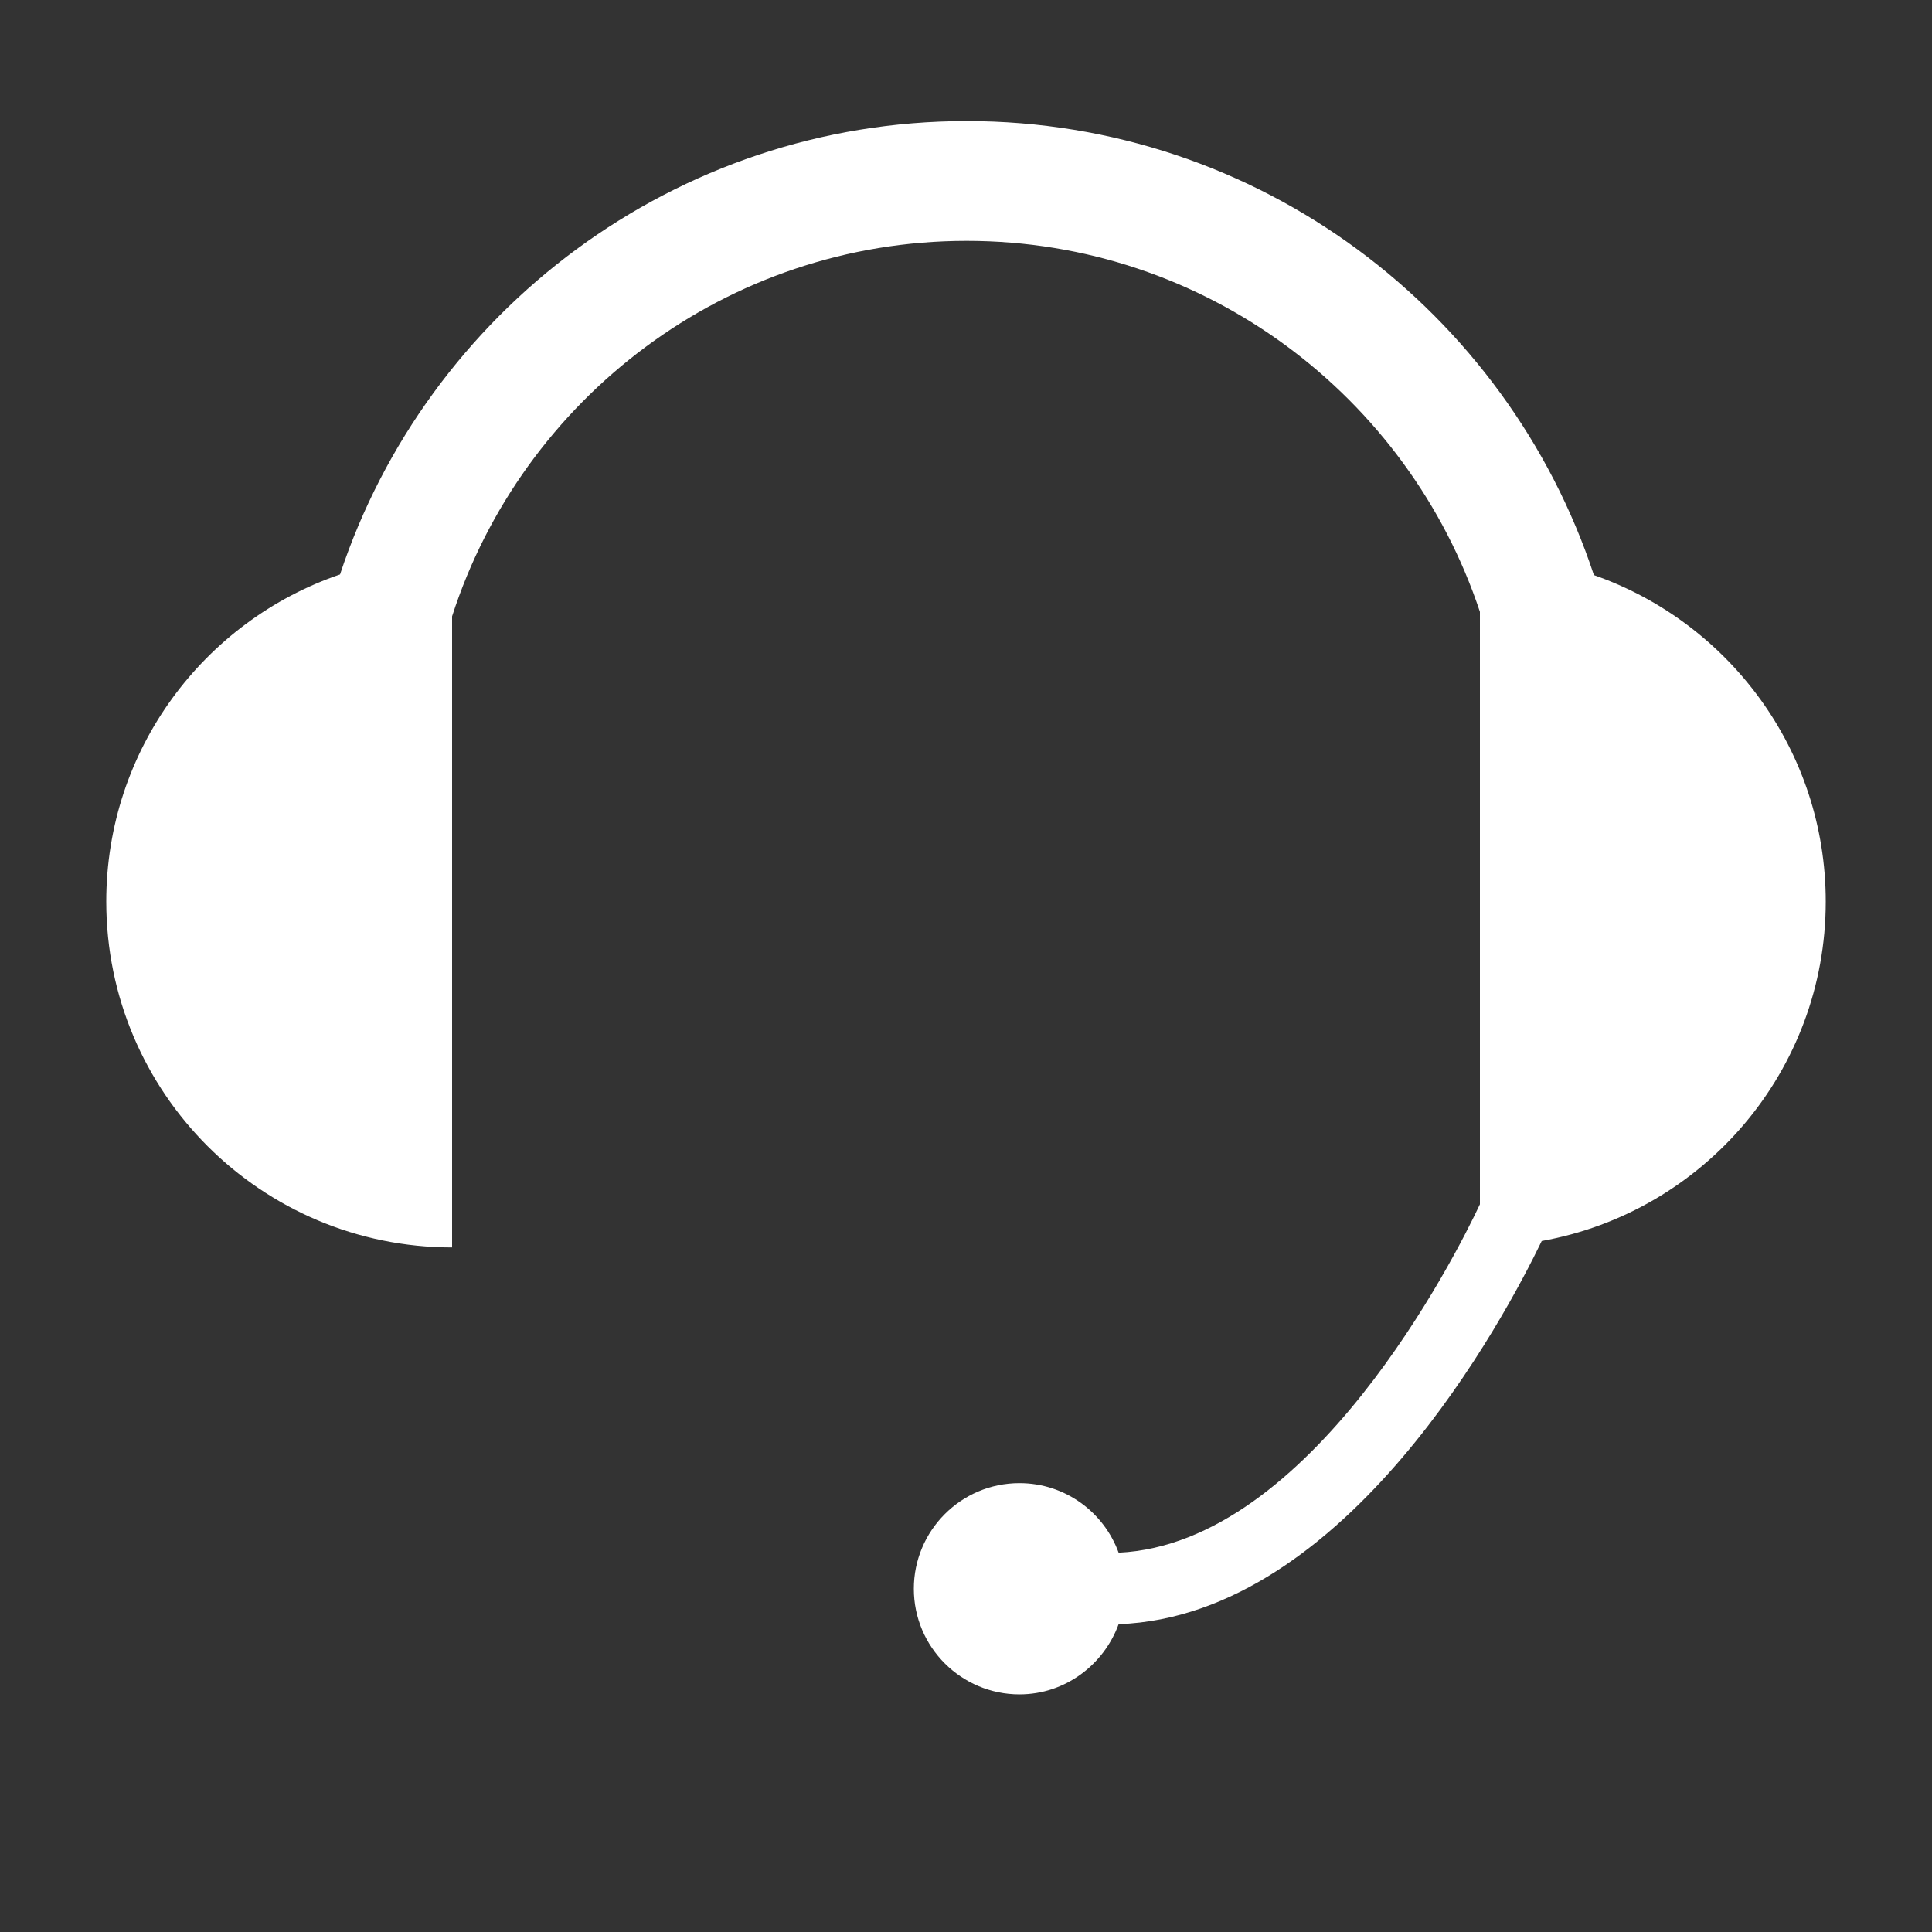
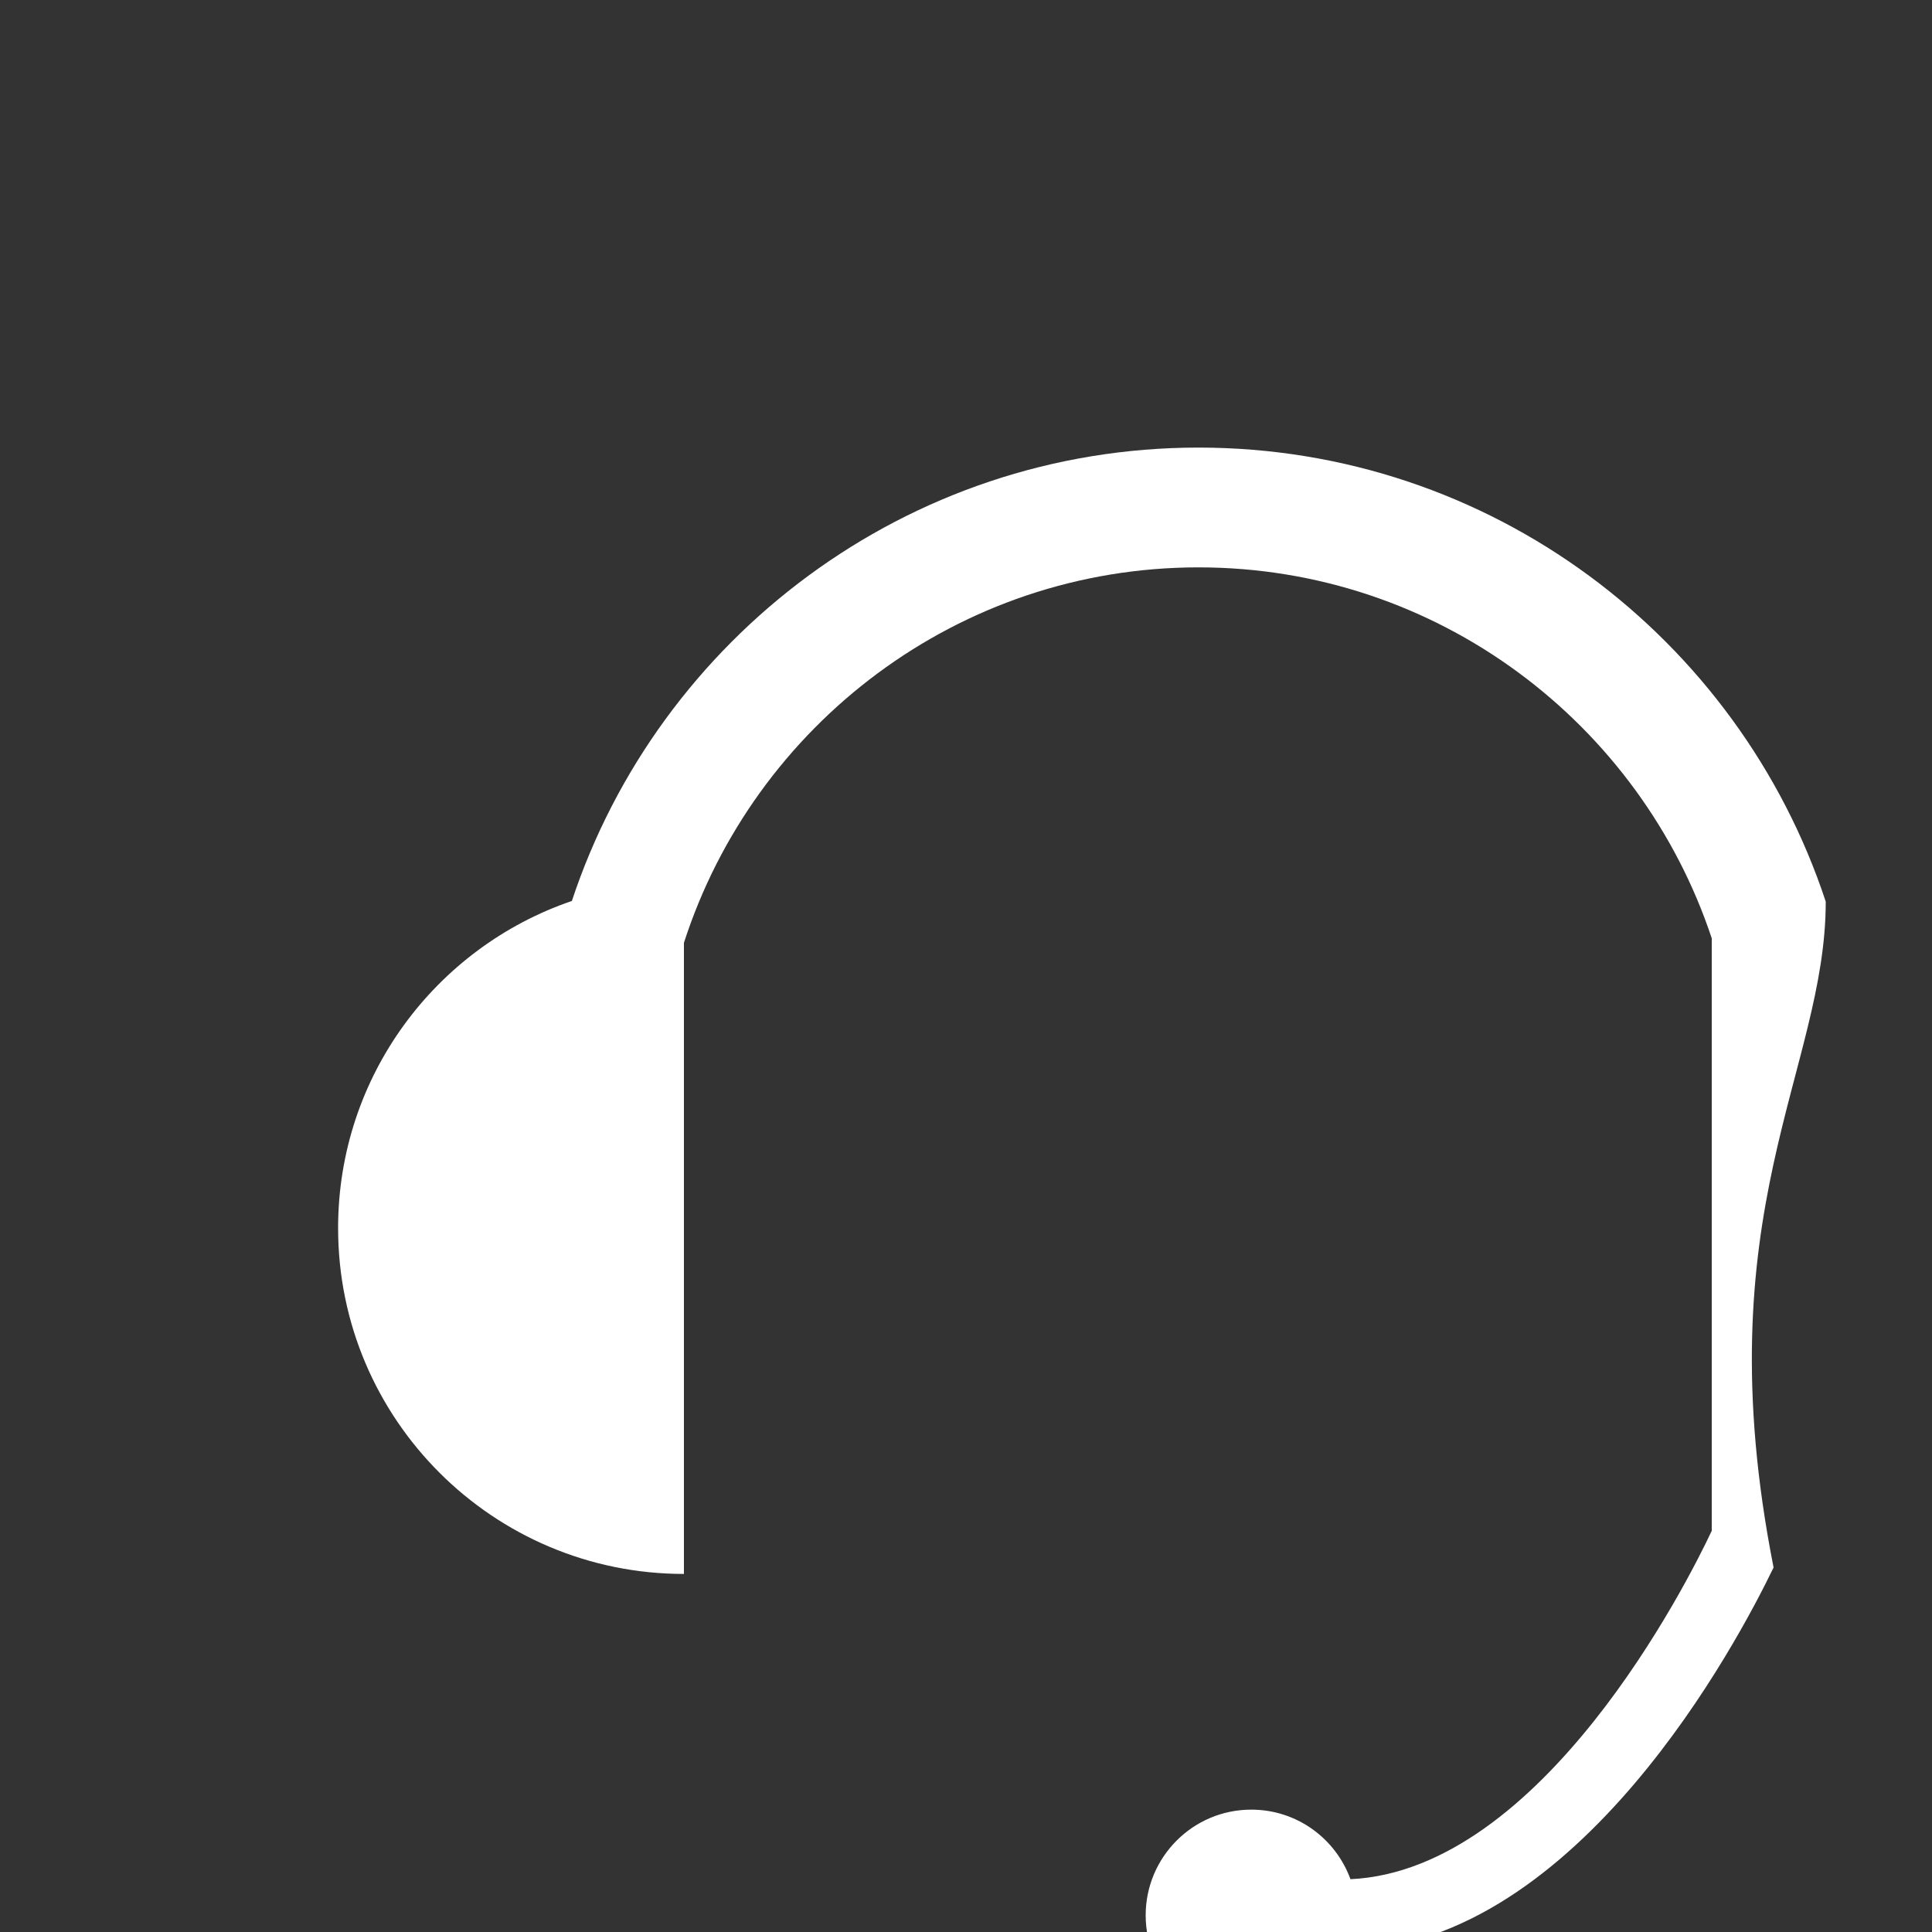
<svg xmlns="http://www.w3.org/2000/svg" version="1.1" id="Layer_1" x="0px" y="0px" viewBox="0 0 300 300" style="enable-background:new 0 0 300 300;" xml:space="preserve">
  <rect x="0" y="0" width="300" height="300" fill="#333333" stroke="none" />
  <style type="text/css">
	.st0{fill:#FFFFFF;}
</style>
-   <path class="st0" d="M283.5,140c0-23.5-15.1-43.4-36-50.7c-13.5-40.9-52-70.5-97.4-70.5c-45.3,0-83.8,29.6-97.3,70.4  c-21.1,7.2-36.3,27.2-36.3,50.8c0,29.7,24.1,53.7,53.7,53.7v-98c10.9-33.8,42.6-58.3,79.9-58.3c37.1,0,68.6,24.2,79.7,57.6v92  c-3.8,8.1-26.3,52.7-56.1,54.1c-2.3-6.3-8.3-10.8-15.4-10.8c-9.1,0-16.4,7.4-16.4,16.4c0,9.1,7.4,16.4,16.4,16.4  c7.1,0,13.1-4.6,15.4-10.9c35.5-1.3,60.1-47.9,65.7-59.5C264.5,188.2,283.5,166.3,283.5,140z" />
+   <path class="st0" d="M283.5,140c-13.5-40.9-52-70.5-97.4-70.5c-45.3,0-83.8,29.6-97.3,70.4  c-21.1,7.2-36.3,27.2-36.3,50.8c0,29.7,24.1,53.7,53.7,53.7v-98c10.9-33.8,42.6-58.3,79.9-58.3c37.1,0,68.6,24.2,79.7,57.6v92  c-3.8,8.1-26.3,52.7-56.1,54.1c-2.3-6.3-8.3-10.8-15.4-10.8c-9.1,0-16.4,7.4-16.4,16.4c0,9.1,7.4,16.4,16.4,16.4  c7.1,0,13.1-4.6,15.4-10.9c35.5-1.3,60.1-47.9,65.7-59.5C264.5,188.2,283.5,166.3,283.5,140z" />
</svg>